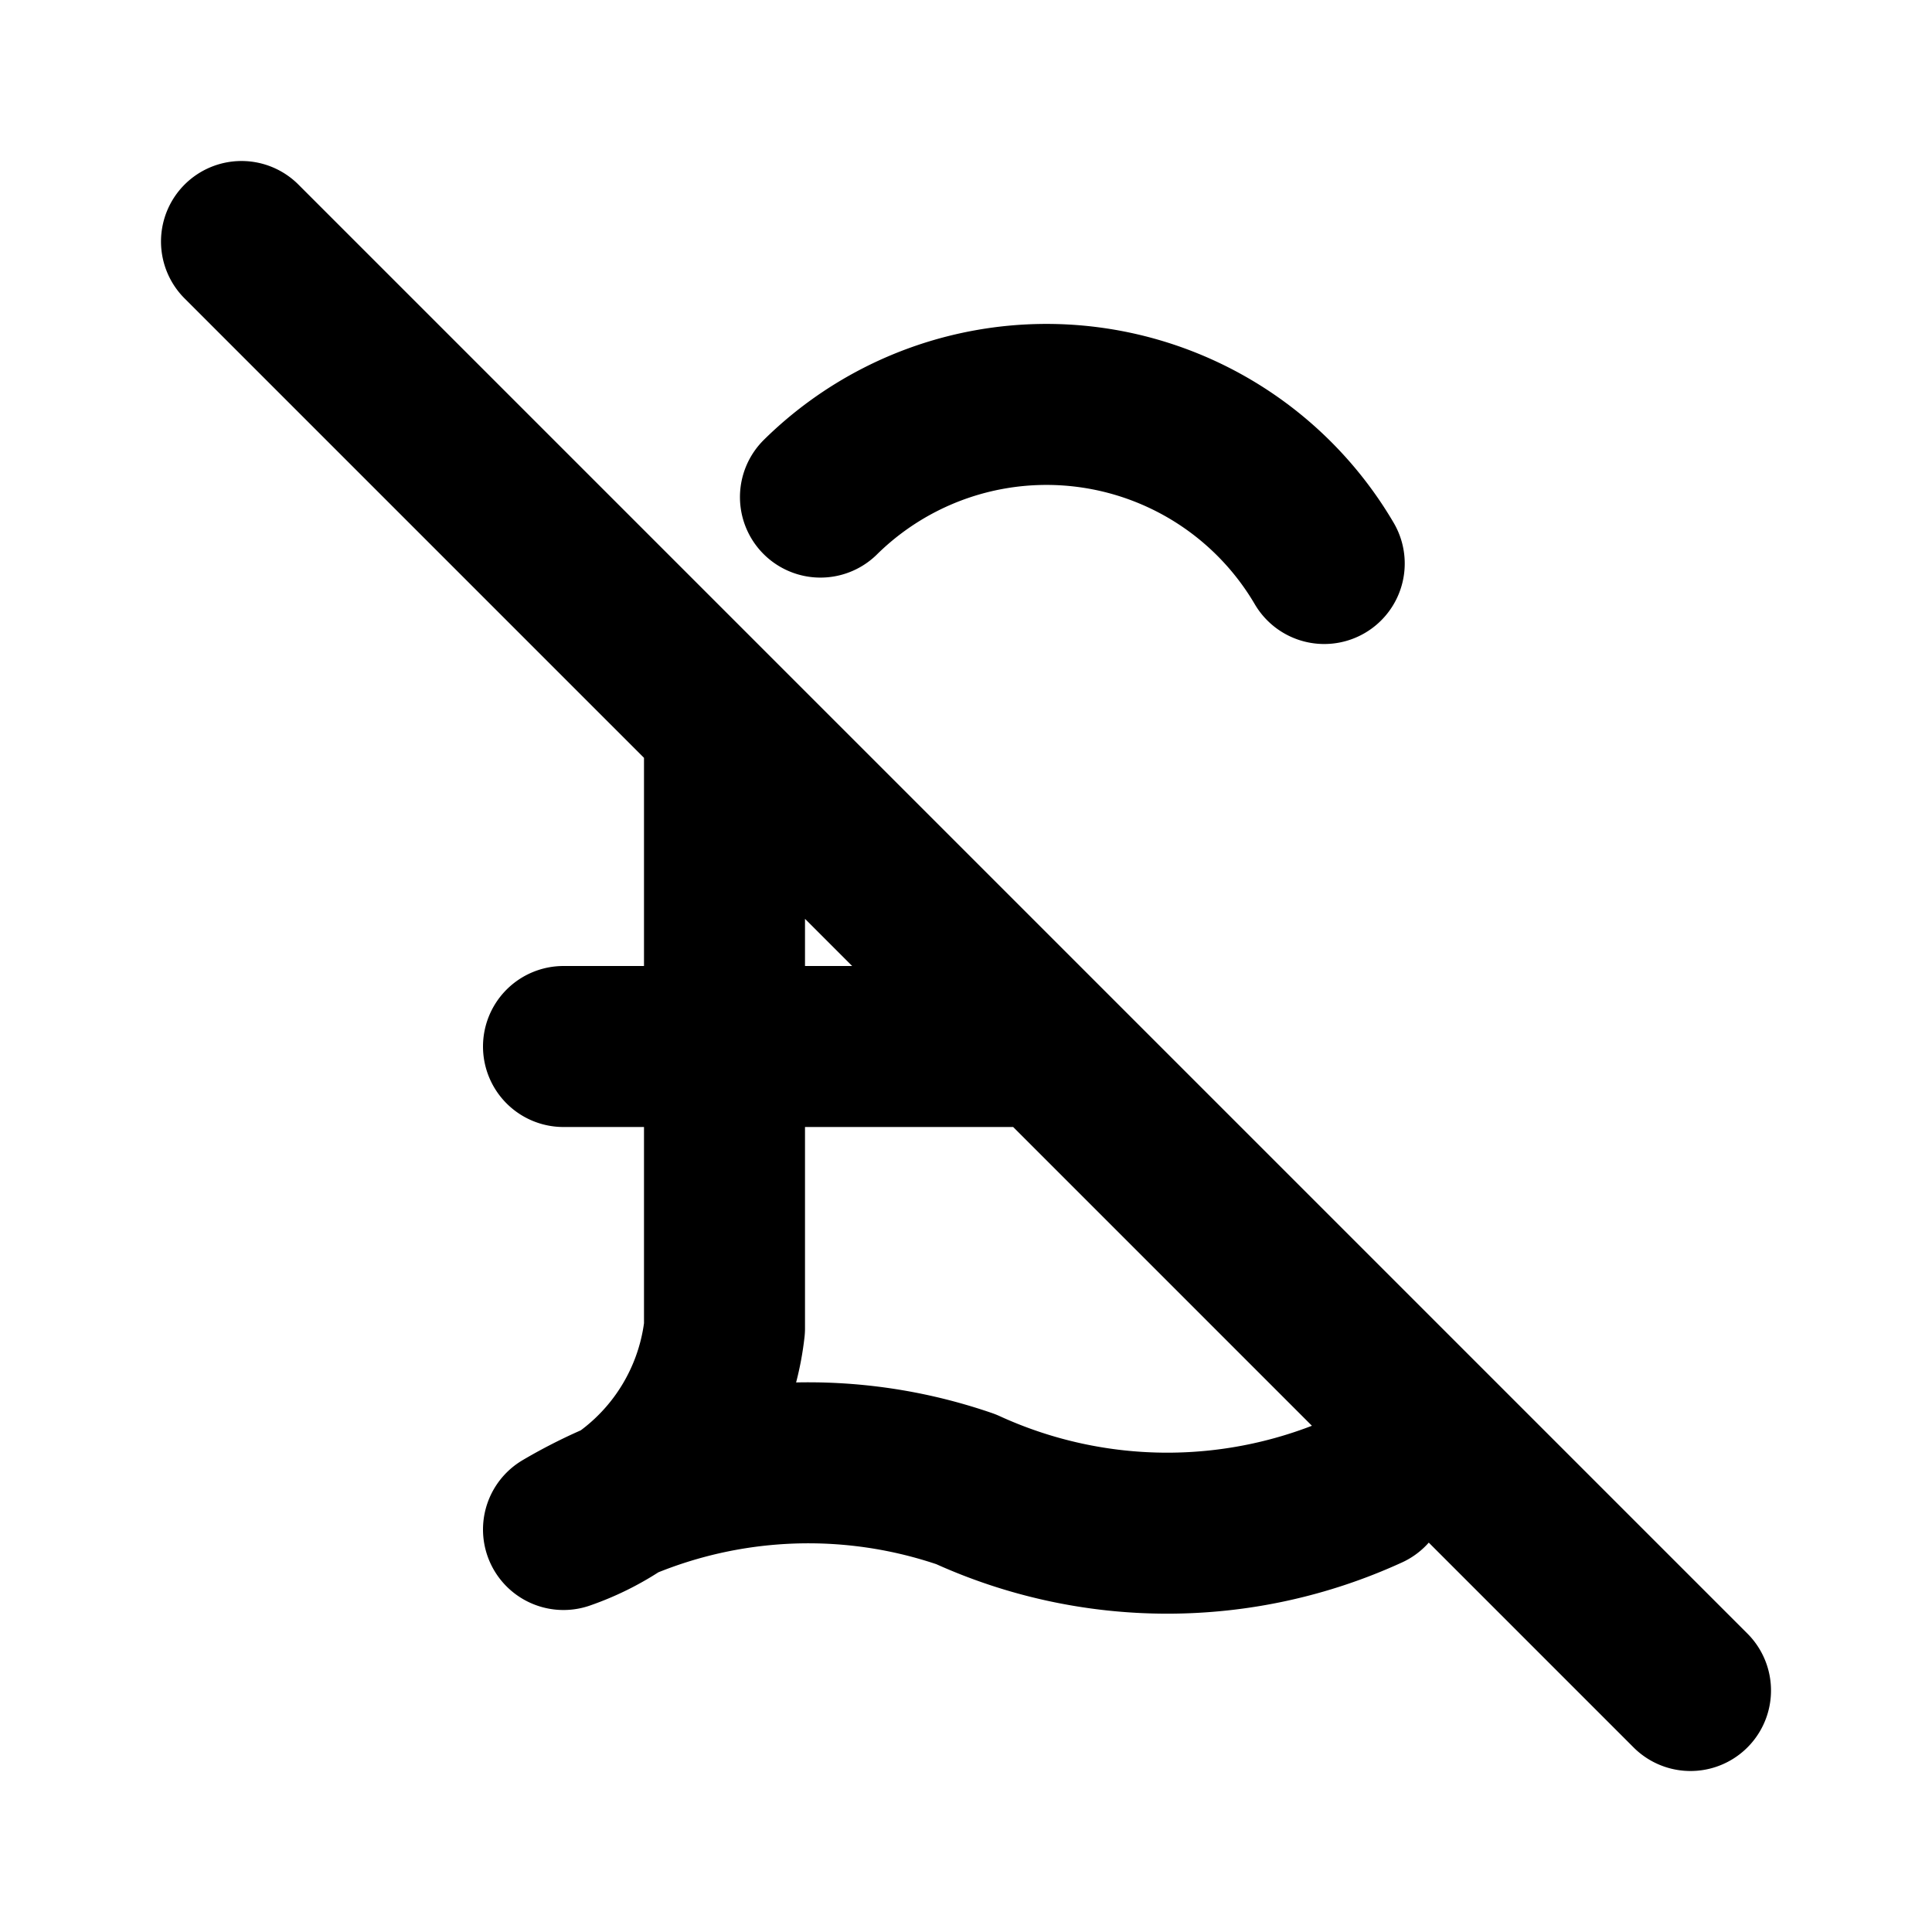
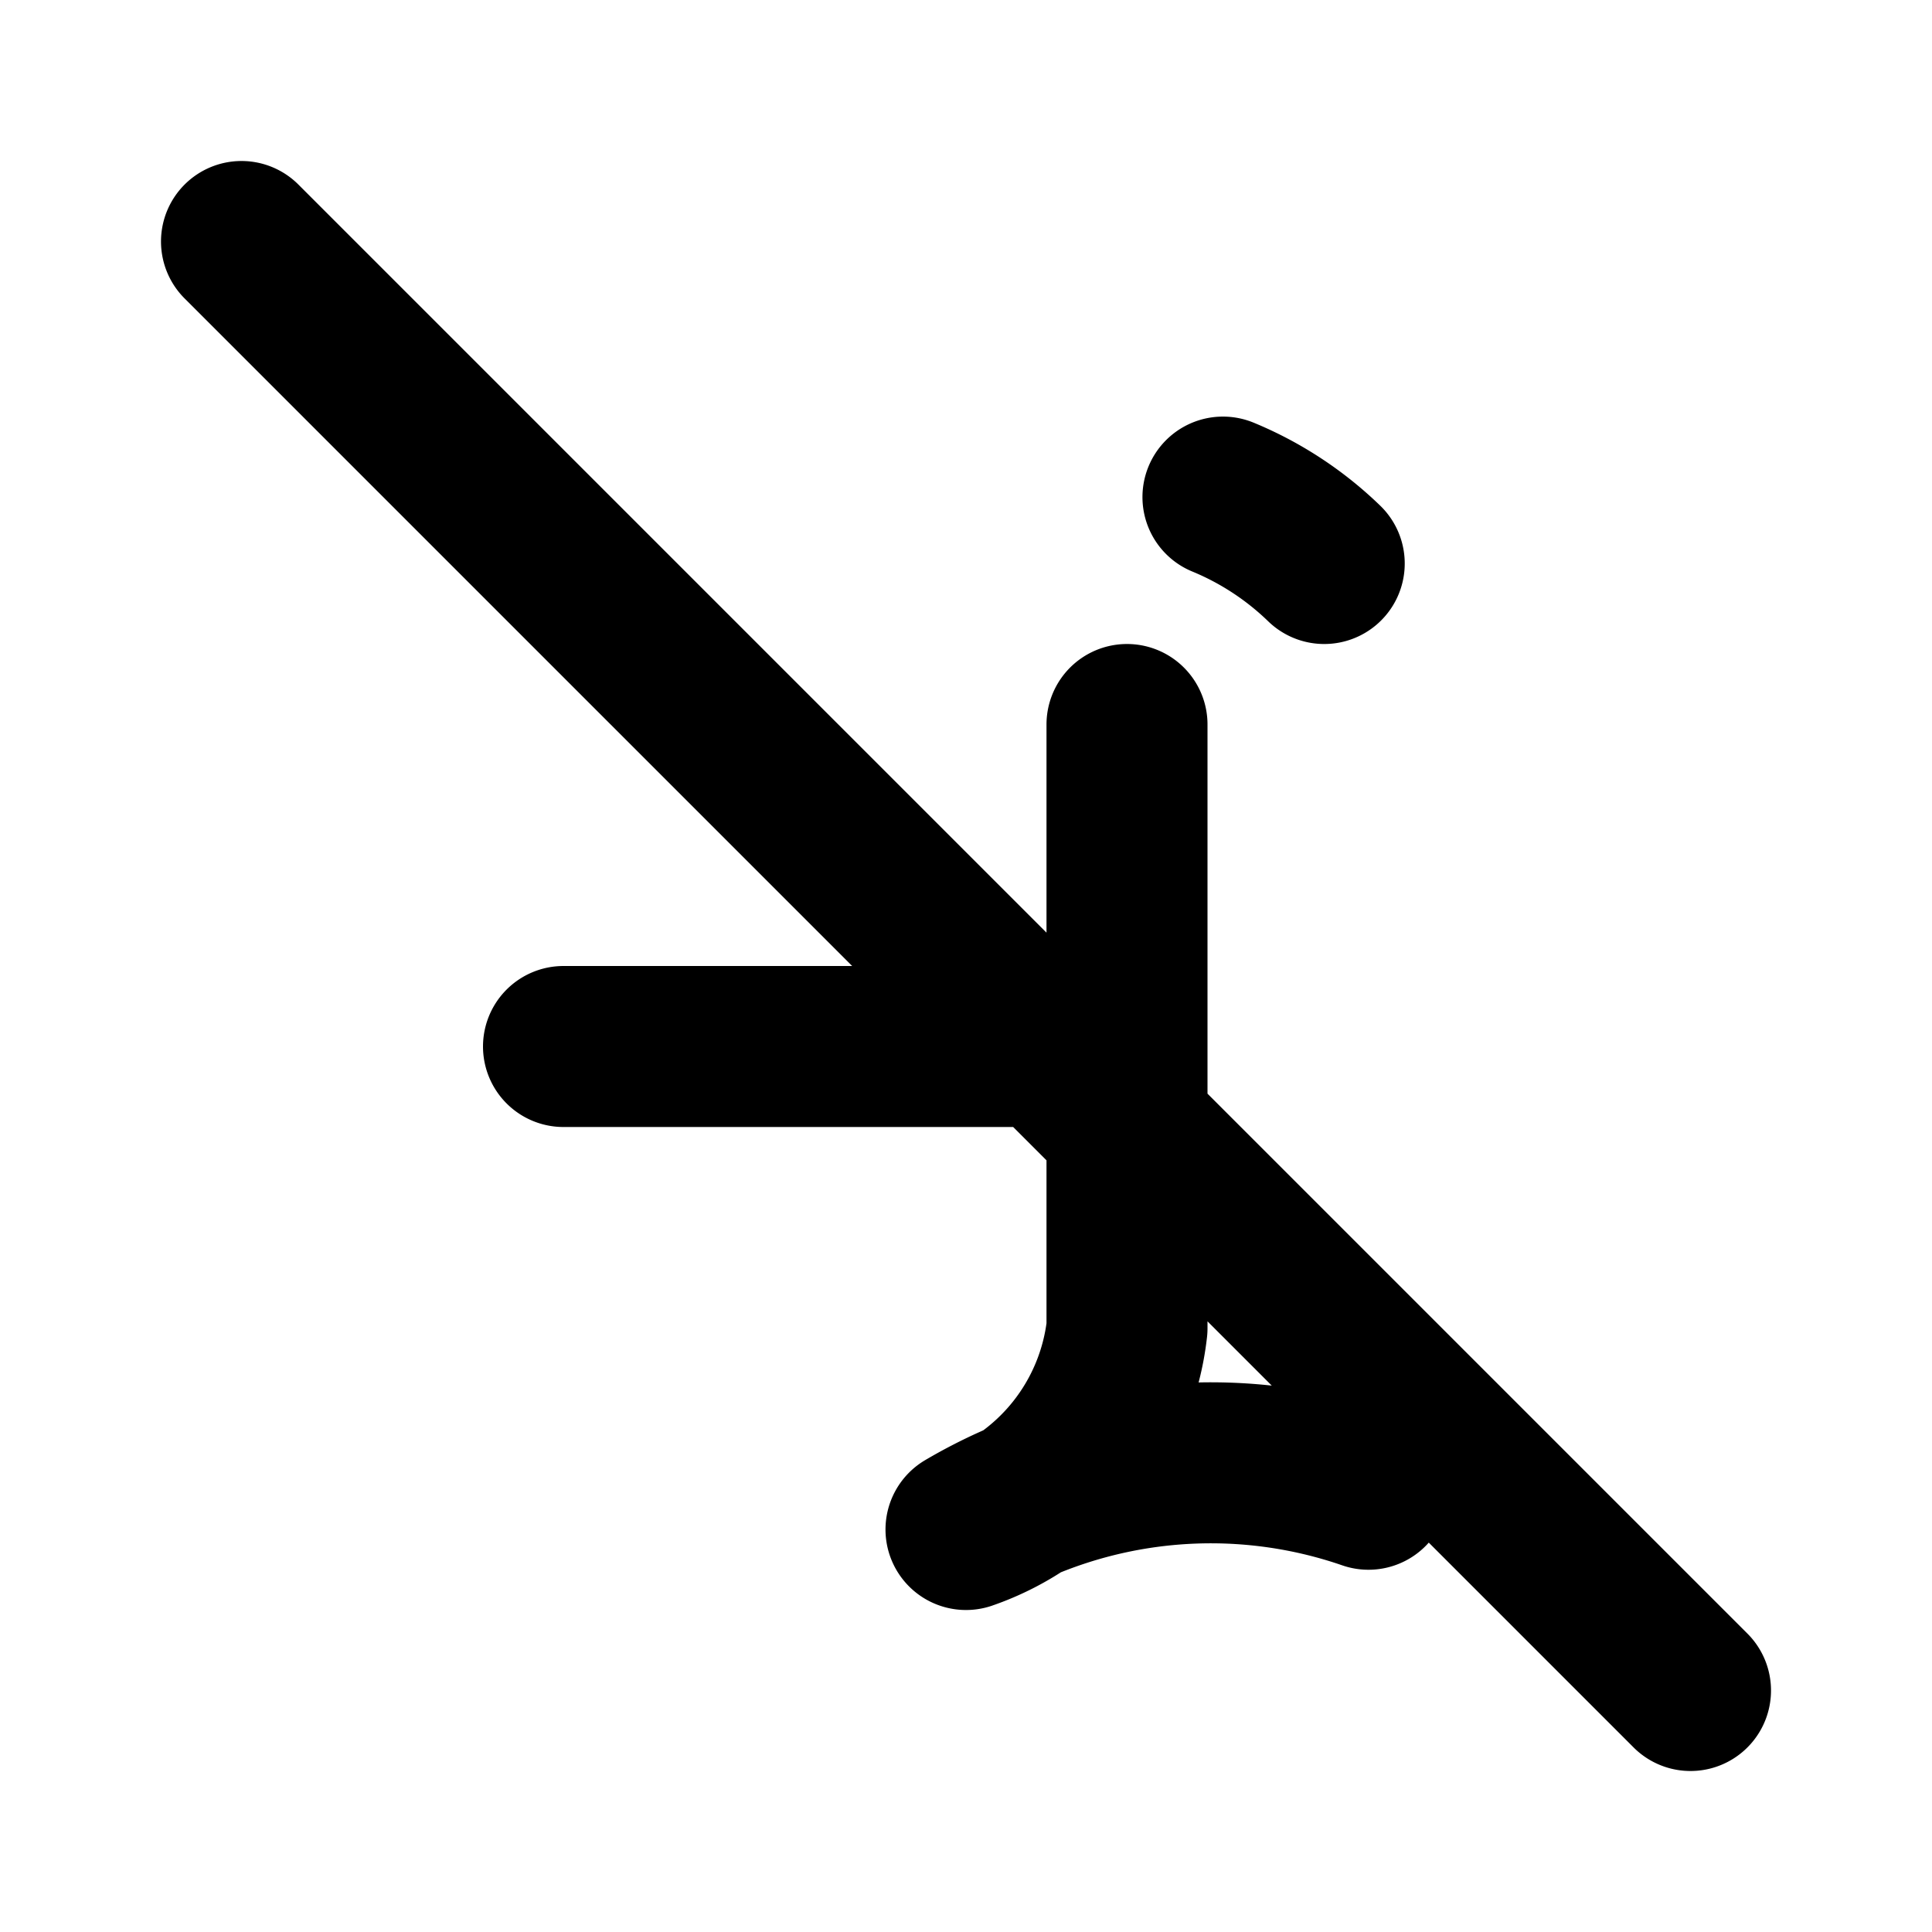
<svg xmlns="http://www.w3.org/2000/svg" width="800" height="800" viewBox="0 0 24 24">
-   <path fill="none" stroke="currentColor" stroke-linecap="round" stroke-linejoin="round" stroke-width="2" d="M17 18.5a6 6 0 0 1-5 0a6 6 0 0 0-5 .5a3 3 0 0 0 2-2.5V9m1.192-2.825A4 4 0 0 1 16.45 7M13 13H7M3 3l18 18" />
+   <path fill="none" stroke="currentColor" stroke-linecap="round" stroke-linejoin="round" stroke-width="2" d="M17 18.5a6 6 0 0 0-5 .5a3 3 0 0 0 2-2.5V9m1.192-2.825A4 4 0 0 1 16.45 7M13 13H7M3 3l18 18" />
</svg>